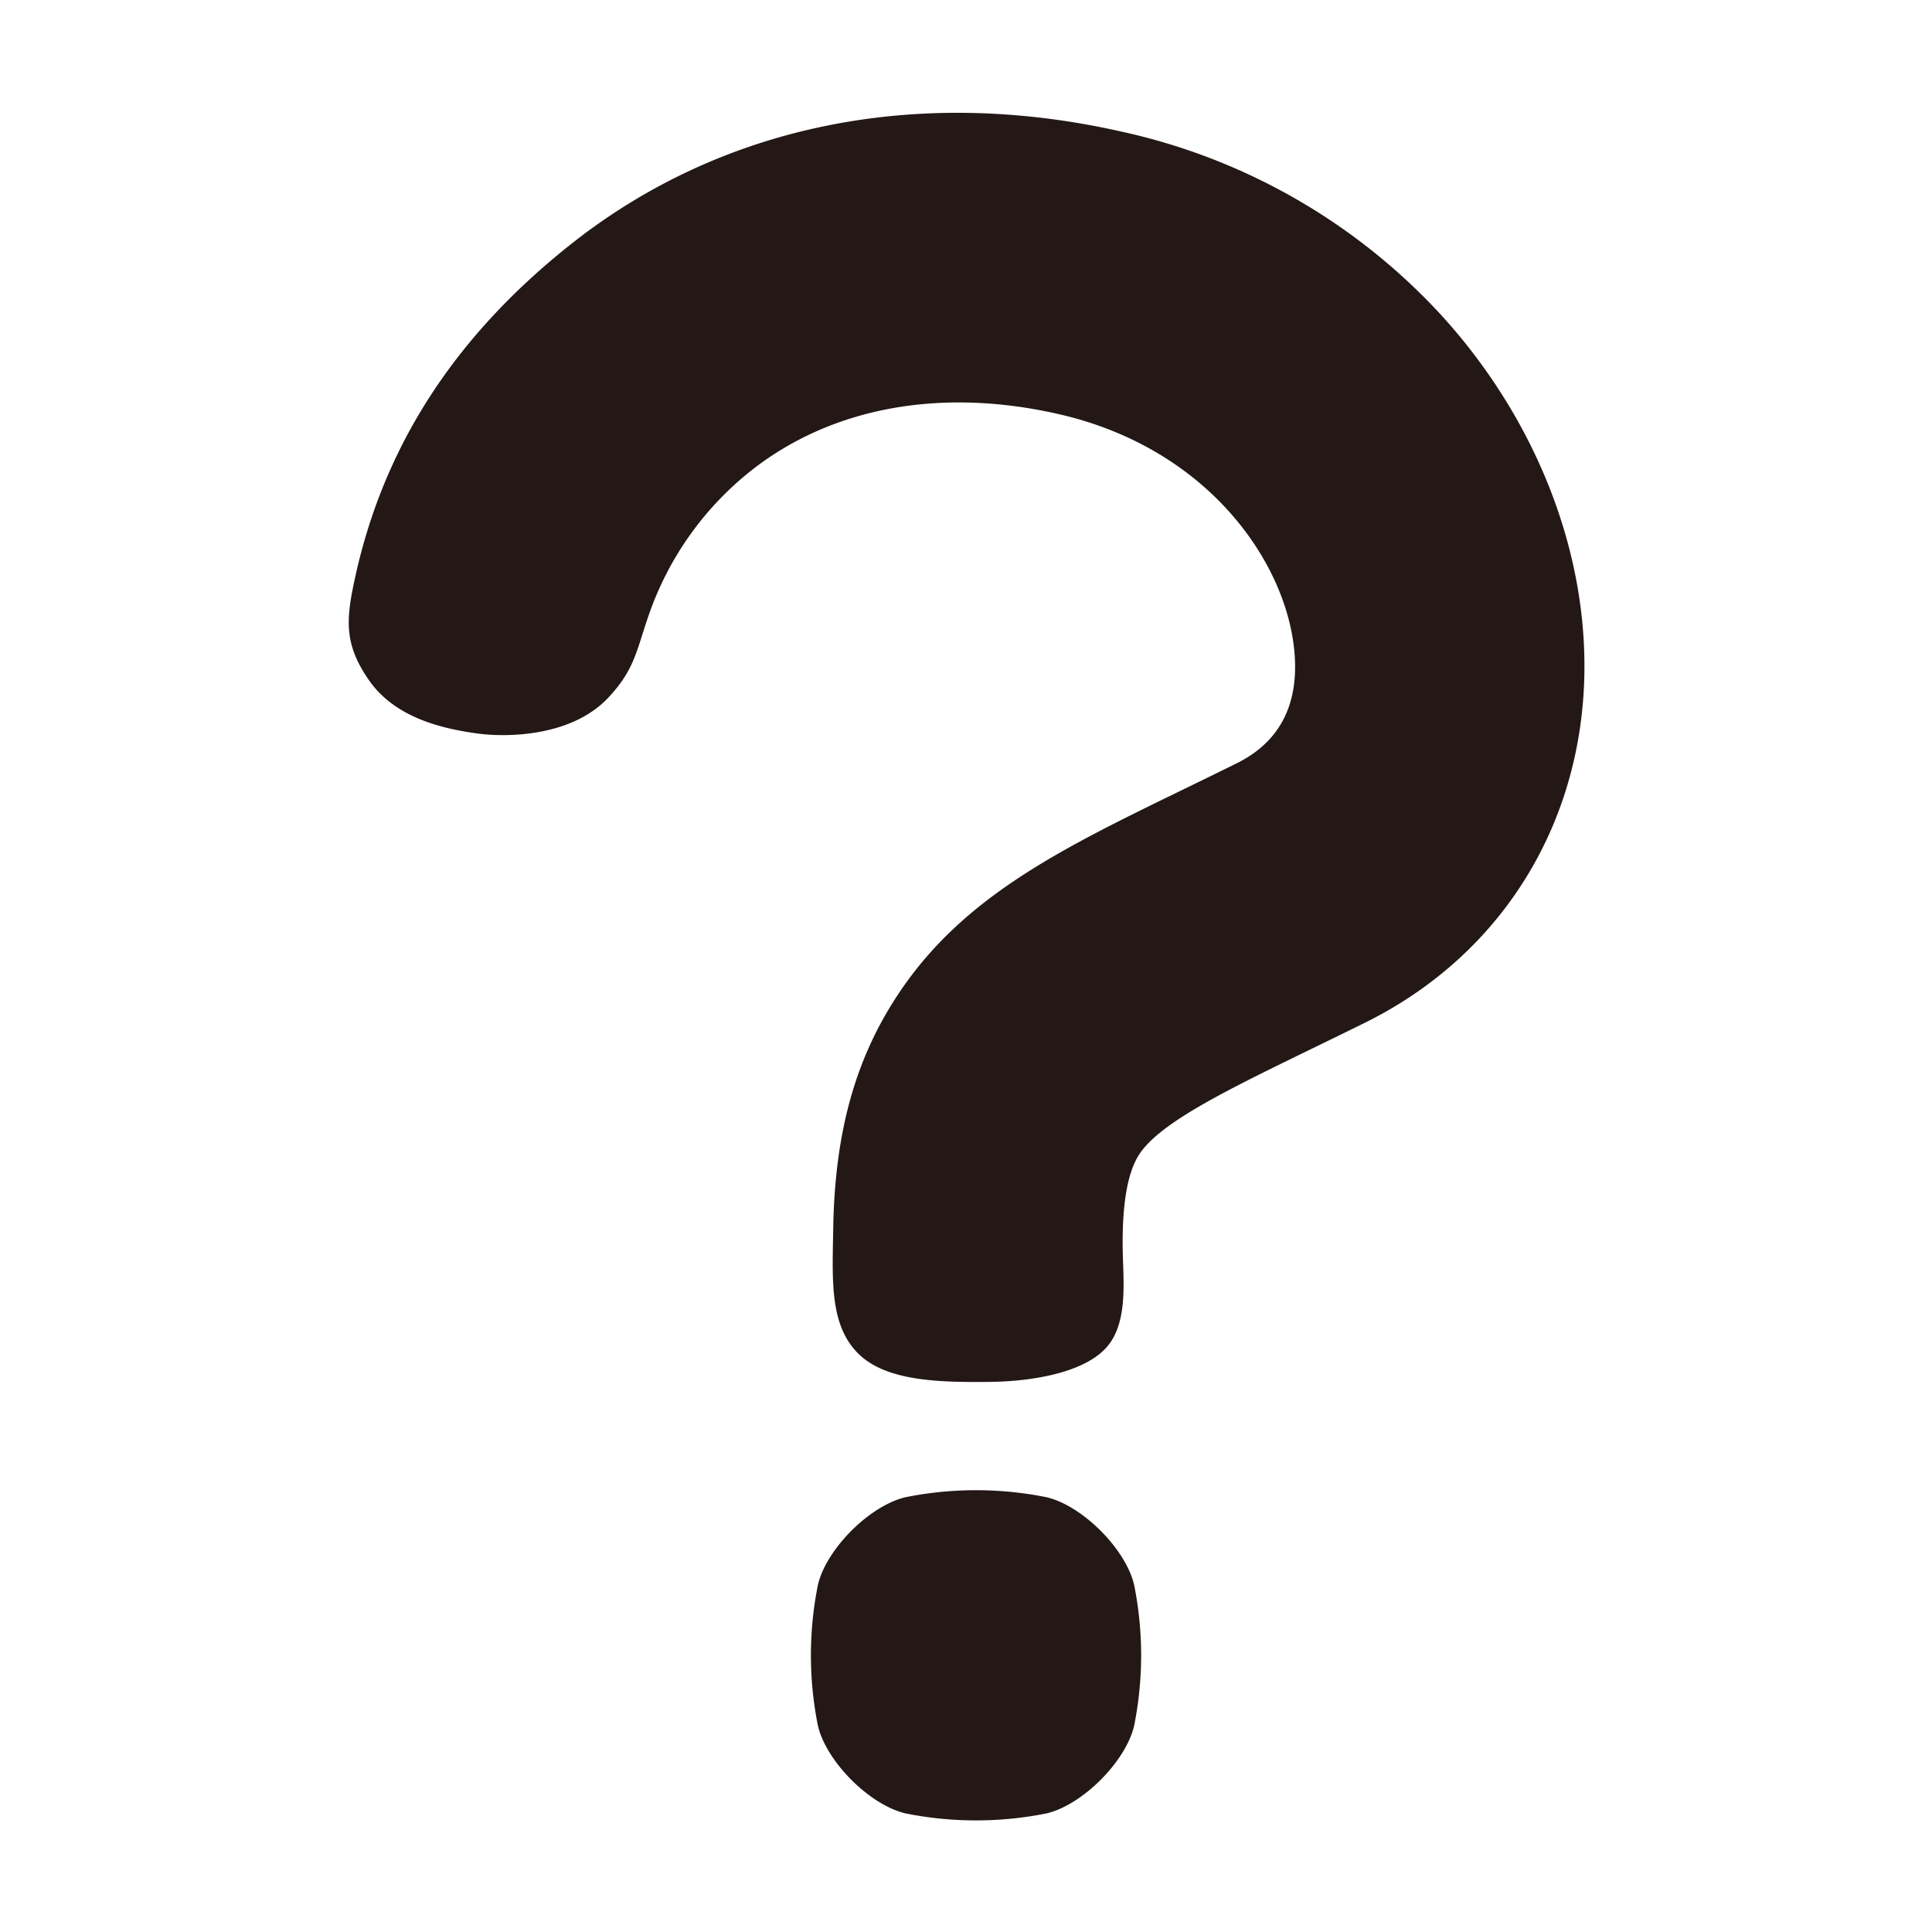
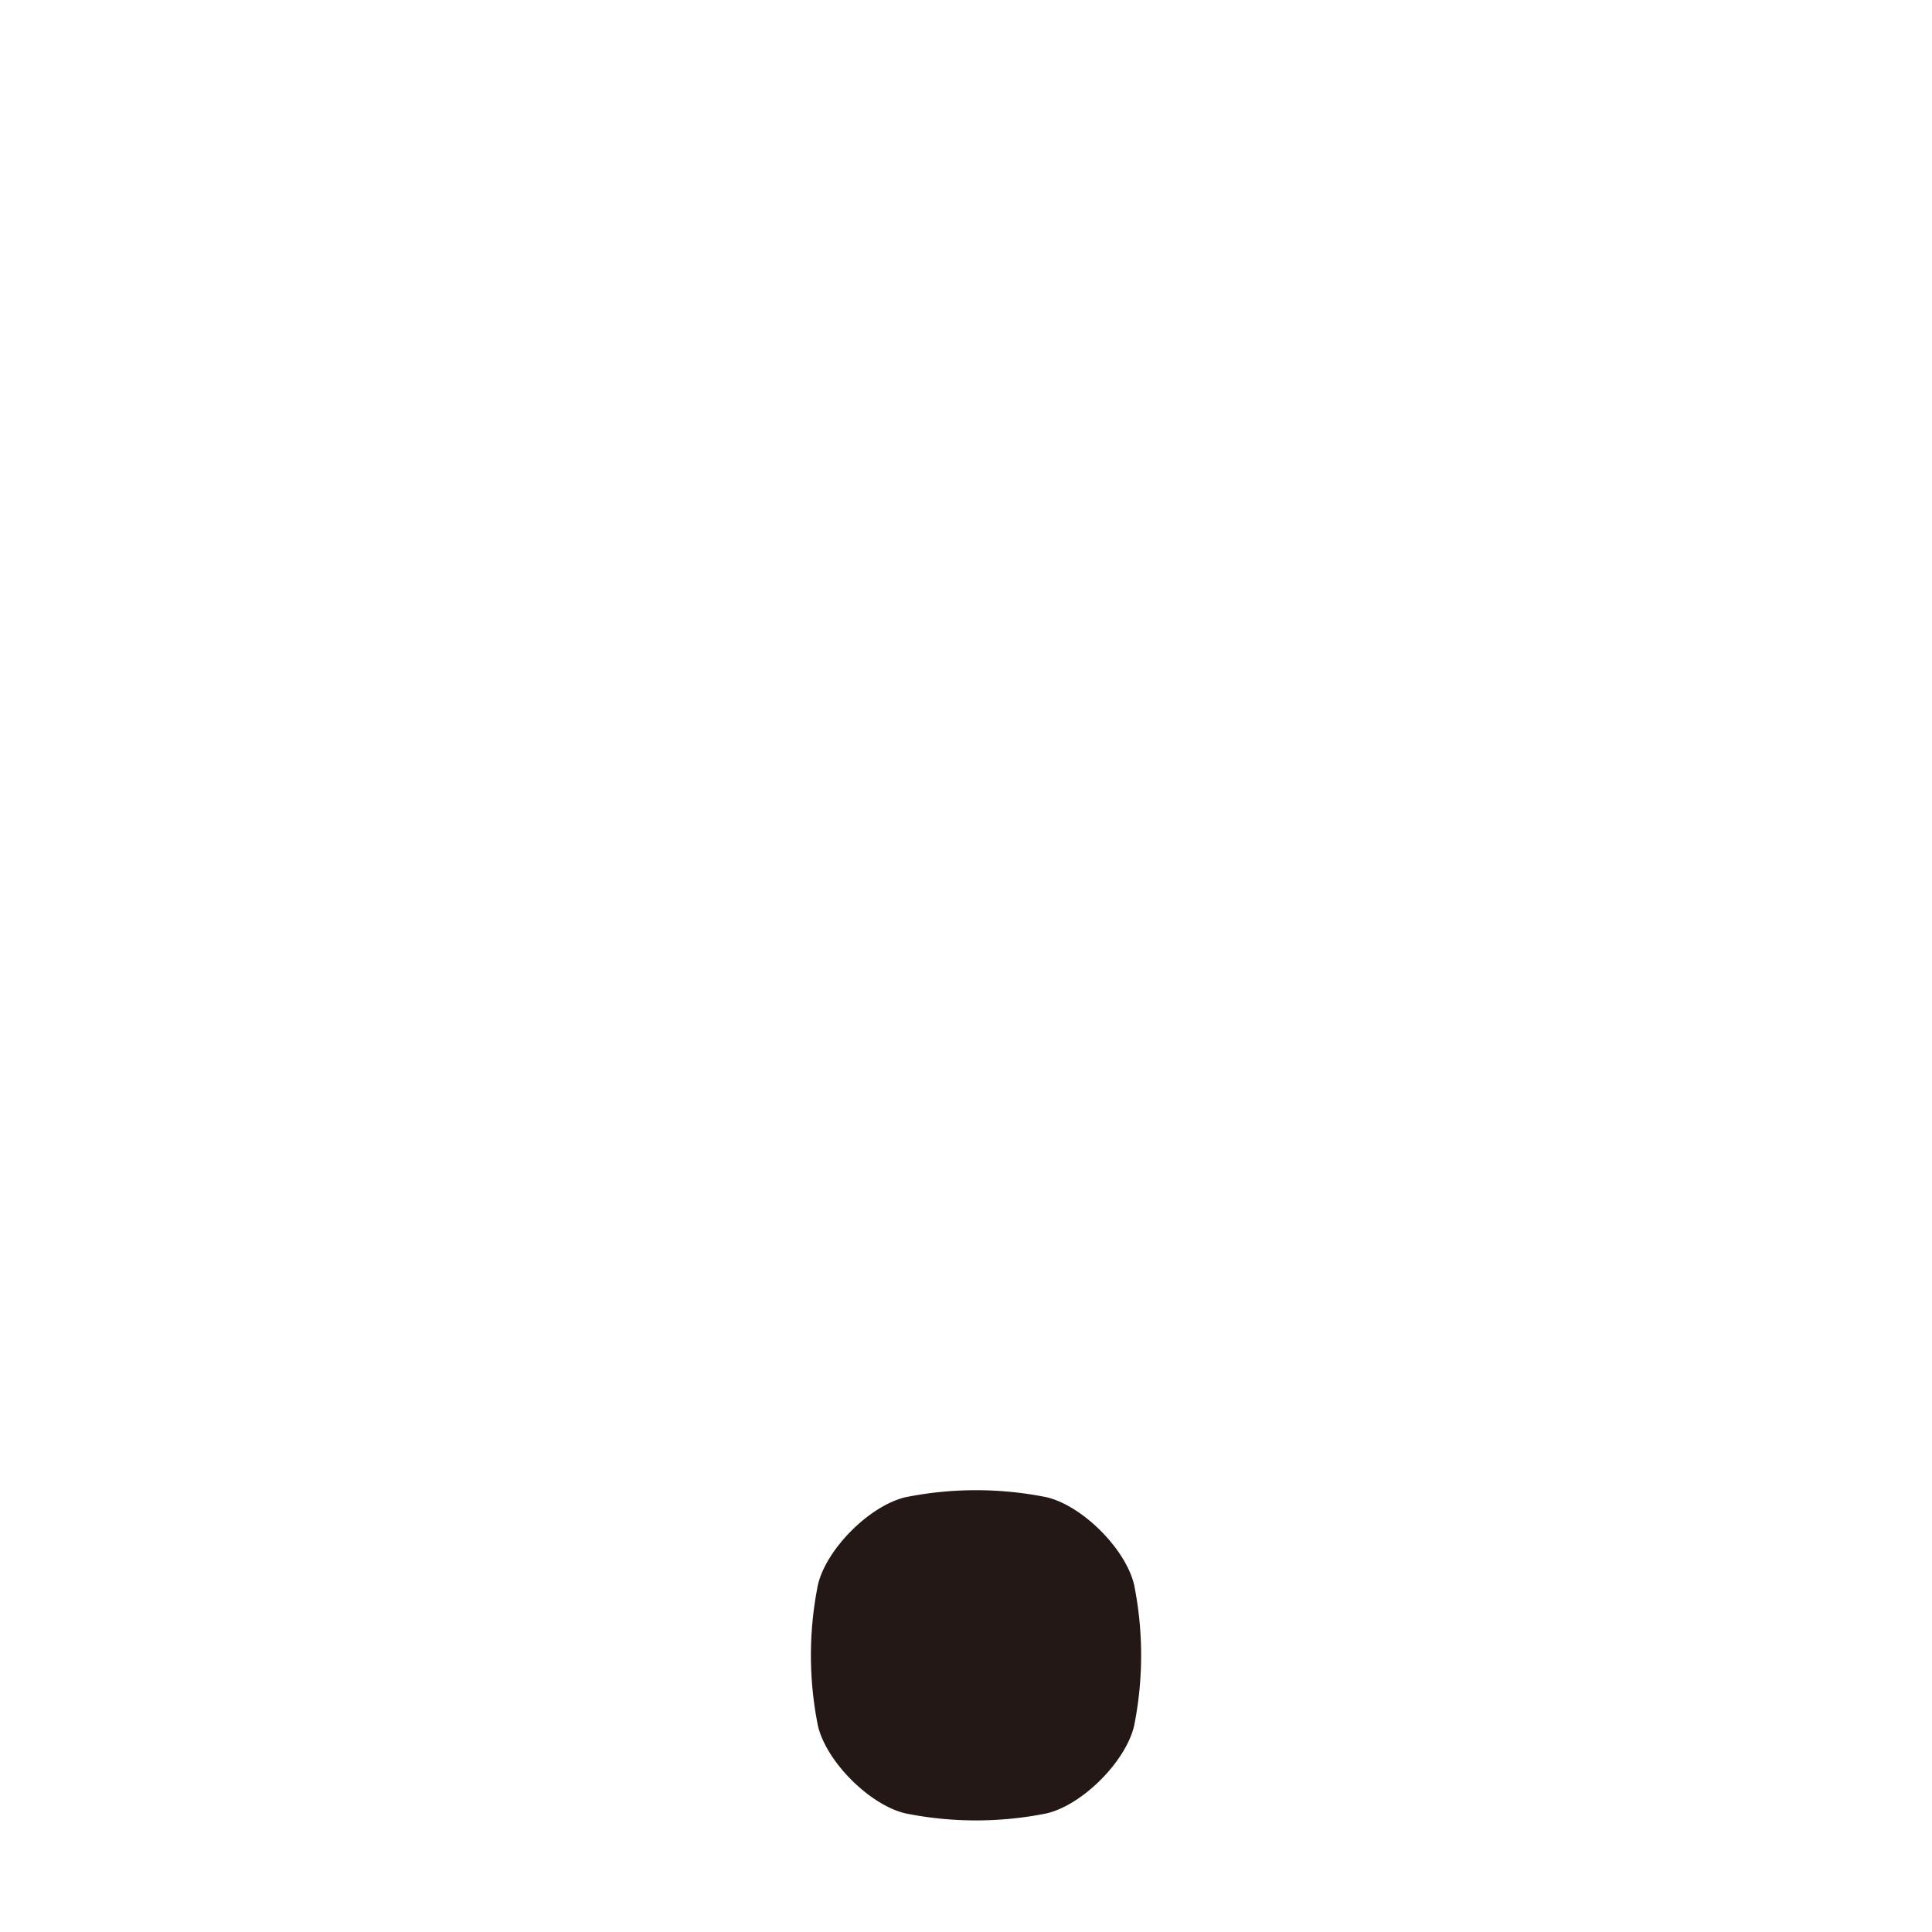
<svg xmlns="http://www.w3.org/2000/svg" id="レイヤー_1" data-name="レイヤー 1" viewBox="0 0 350 350" width="350" height="350" preserveAspectRatio="none">
  <rect width="350" height="350" fill="none" />
  <path d="M205.346,312.534c-1.528,6.5-9.368,14.346-15.87,15.87a64.822,64.822,0,0,1-25.542,0c-6.5-1.524-14.344-9.369-15.868-15.87a64.742,64.742,0,0,1,0-25.541c1.524-6.5,9.366-14.342,15.868-15.87a64.822,64.822,0,0,1,25.542,0c6.5,1.528,14.342,9.368,15.87,15.87A64.817,64.817,0,0,1,205.346,312.534Z" transform="translate(0.111 0.111)" fill="#231815" />
-   <path d="M155.273,245.006c-5.1-5.183-4.6-13.172-4.434-22.724.312-17.733,4.2-31.044,12.01-42.65,11.732-17.434,29.341-26,51.636-36.842,3.011-1.465,6.16-3,9.449-4.626,8.061-3.99,11.543-11.118,10.346-21.185-1.907-16.041-16.079-36.054-42.7-42.093-21.4-4.857-41.2-1.177-55.747,10.364a57.2,57.2,0,0,0-18.5,26.305c-2.139,6.214-2.5,9.656-7.216,14.691-6.776,7.236-18.645,7.189-23.5,6.553-6.713-.881-15.134-2.921-19.82-9.591s-4.246-11.192-2.5-19.053c5.473-24.7,19.025-44.164,38.95-59.976,27.236-21.612,62.725-28.864,99.936-20.419a110.875,110.875,0,0,1,57.684,33.086C275,72.282,284.04,91.439,286.341,110.791c3.806,32.028-11.193,60.522-39.145,74.359-3.406,1.685-6.668,3.271-9.782,4.785-15.2,7.4-27.213,13.237-31.066,18.966-2.372,3.523-3.374,10.121-3.006,19.7.207,5.378.373,11.489-2.916,15.283-4.154,4.8-13.911,6.255-21.044,6.343C170,250.342,160.308,250.122,155.273,245.006Z" transform="translate(0.111 0.111)" fill="#231815" />
</svg>